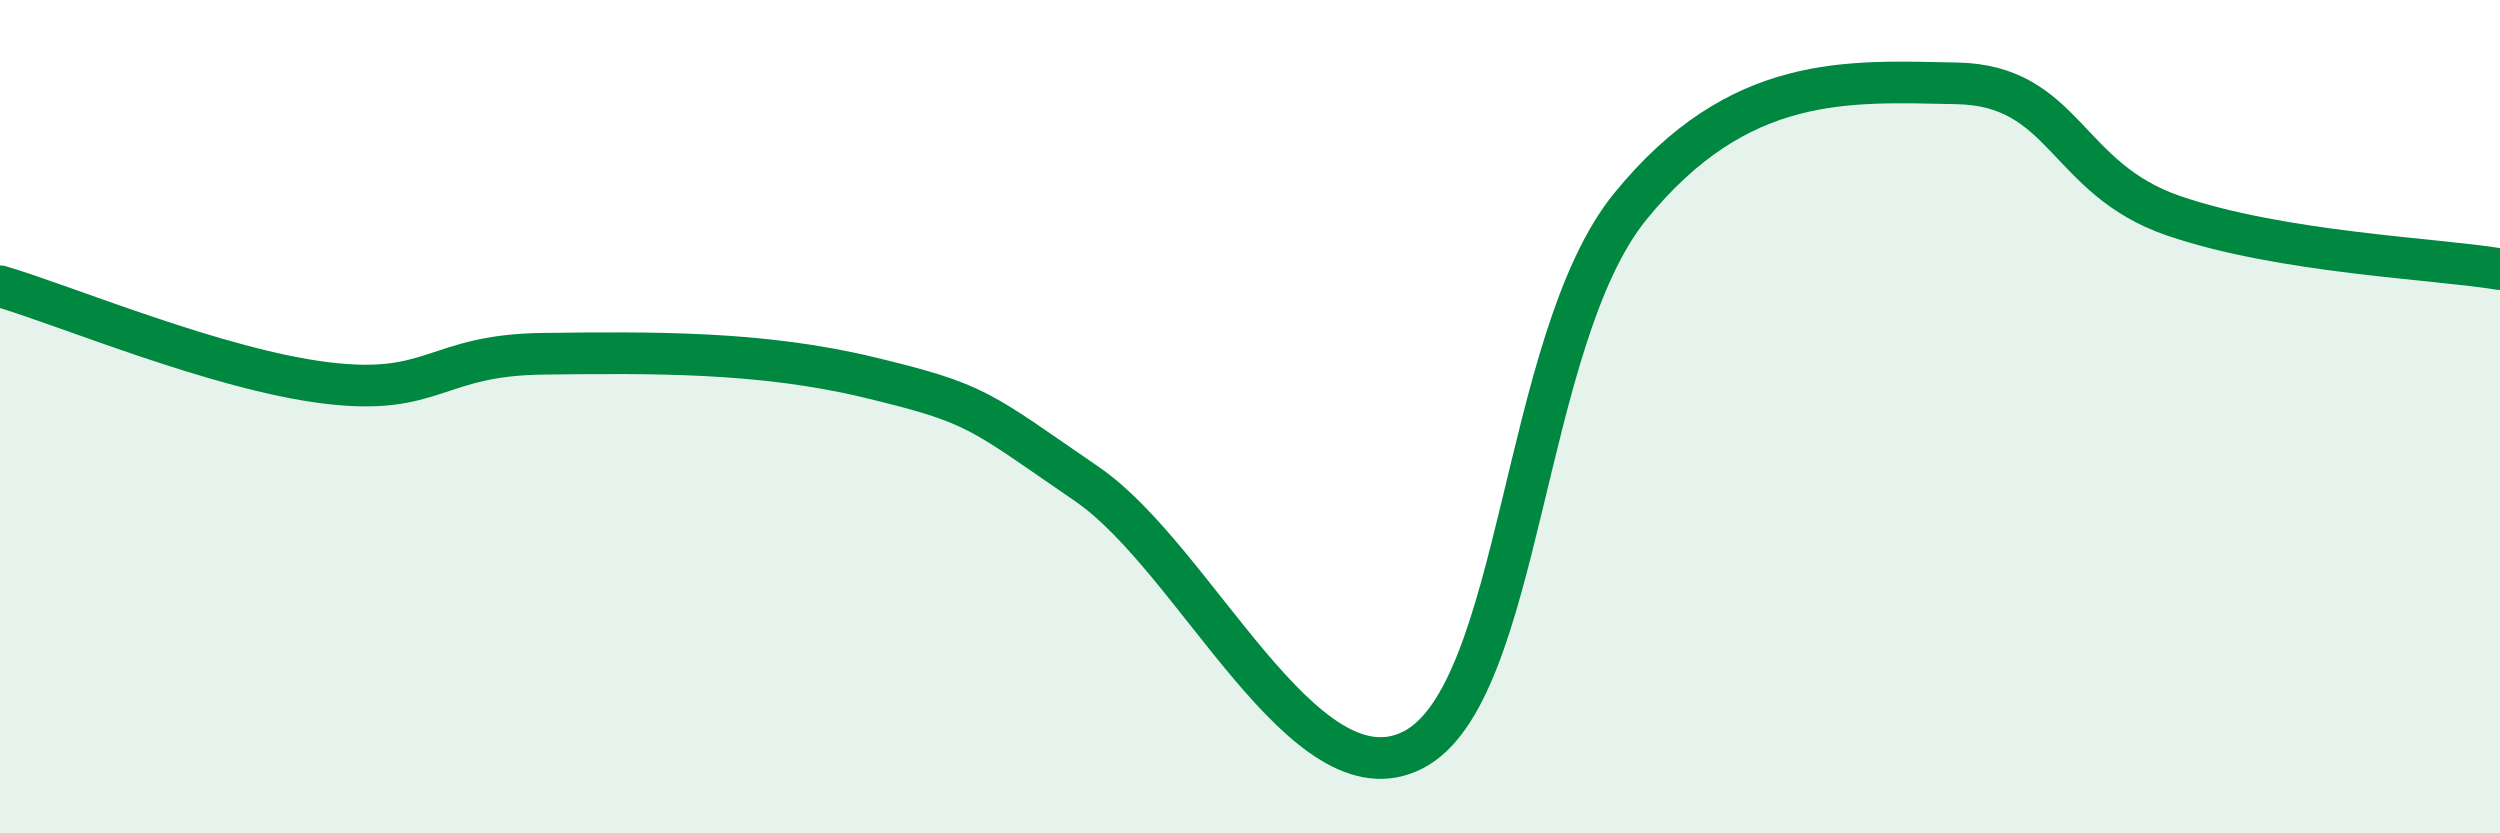
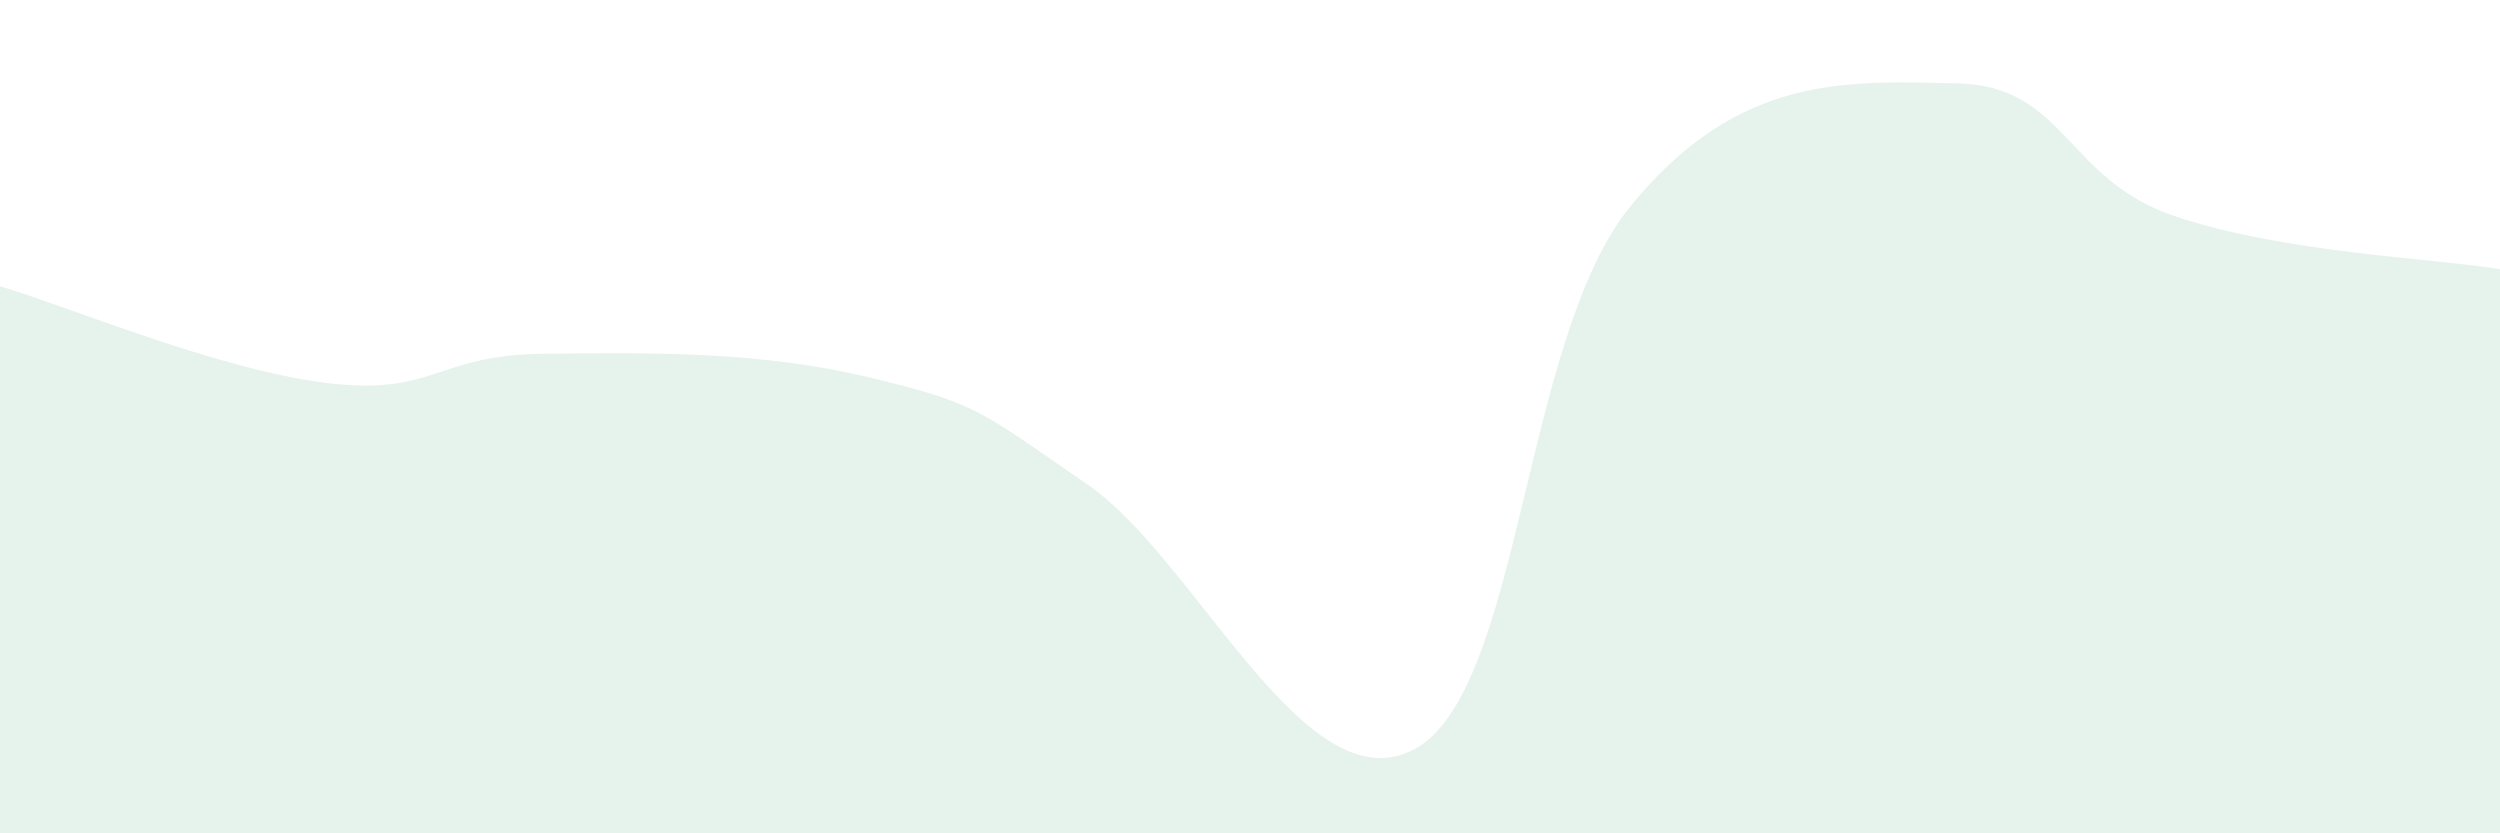
<svg xmlns="http://www.w3.org/2000/svg" width="60" height="20" viewBox="0 0 60 20">
  <path d="M 0,6.87 C 1.57,7.33 5.22,8.87 7.83,9.19 C 10.44,9.51 10.43,8.52 13.04,8.49 C 15.65,8.46 18.26,8.43 20.87,9.06 C 23.48,9.69 23.48,9.83 26.09,11.62 C 28.7,13.41 31.3,19.33 33.91,18 C 36.52,16.67 36.52,8.15 39.13,4.95 C 41.74,1.75 44.35,1.95 46.96,2 C 49.57,2.05 49.56,4.29 52.17,5.18 C 54.78,6.07 58.43,6.2 60,6.46L60 20L0 20Z" fill="#008740" opacity="0.1" stroke-linecap="round" stroke-linejoin="round" />
-   <path d="M 0,6.87 C 1.57,7.33 5.22,8.87 7.83,9.19 C 10.44,9.51 10.43,8.52 13.04,8.49 C 15.65,8.46 18.26,8.43 20.87,9.06 C 23.48,9.69 23.48,9.83 26.09,11.62 C 28.7,13.41 31.3,19.33 33.91,18 C 36.52,16.67 36.52,8.15 39.13,4.95 C 41.74,1.75 44.35,1.95 46.96,2 C 49.57,2.05 49.56,4.29 52.17,5.18 C 54.78,6.07 58.43,6.2 60,6.46" stroke="#008740" stroke-width="1" fill="none" stroke-linecap="round" stroke-linejoin="round" />
</svg>